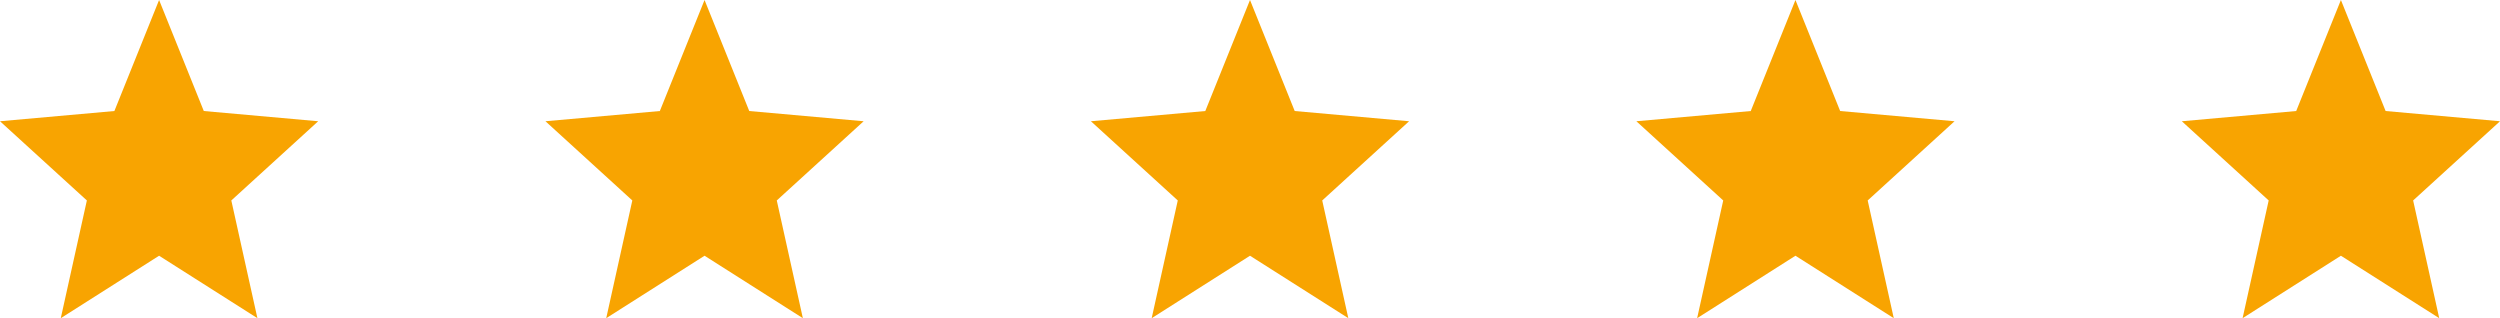
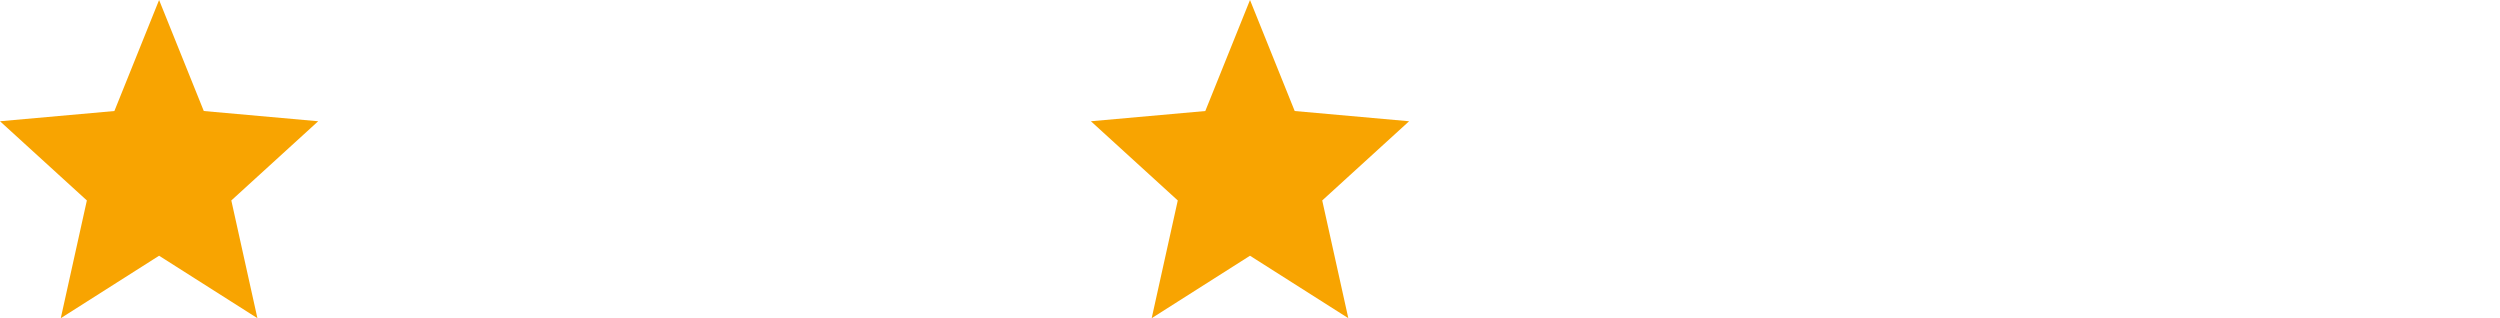
<svg xmlns="http://www.w3.org/2000/svg" width="110" height="14" viewBox="0 0 110 14" fill="none">
  <path d="M7 11.252L11.326 14L10.178 8.82L14 5.335L8.967 4.885L7 0L5.033 4.885L0 5.335L3.822 8.82L2.674 14L7 11.252Z" fill="#F8A401" />
-   <path d="M31 11.252L35.326 14L34.178 8.82L38 5.335L32.967 4.885L31 0L29.033 4.885L24 5.335L27.822 8.82L26.674 14L31 11.252Z" fill="#F8A401" />
  <path d="M55 11.252L59.326 14L58.178 8.82L62 5.335L56.967 4.885L55 0L53.033 4.885L48 5.335L51.822 8.82L50.674 14L55 11.252Z" fill="#F8A401" />
-   <path d="M79 11.252L83.326 14L82.178 8.82L86 5.335L80.967 4.885L79 0L77.033 4.885L72 5.335L75.822 8.82L74.674 14L79 11.252Z" fill="#F8A401" />
-   <path d="M103 11.252L107.326 14L106.178 8.82L110 5.335L104.967 4.885L103 0L101.033 4.885L96 5.335L99.822 8.82L98.674 14L103 11.252Z" fill="#F8A401" />
</svg>